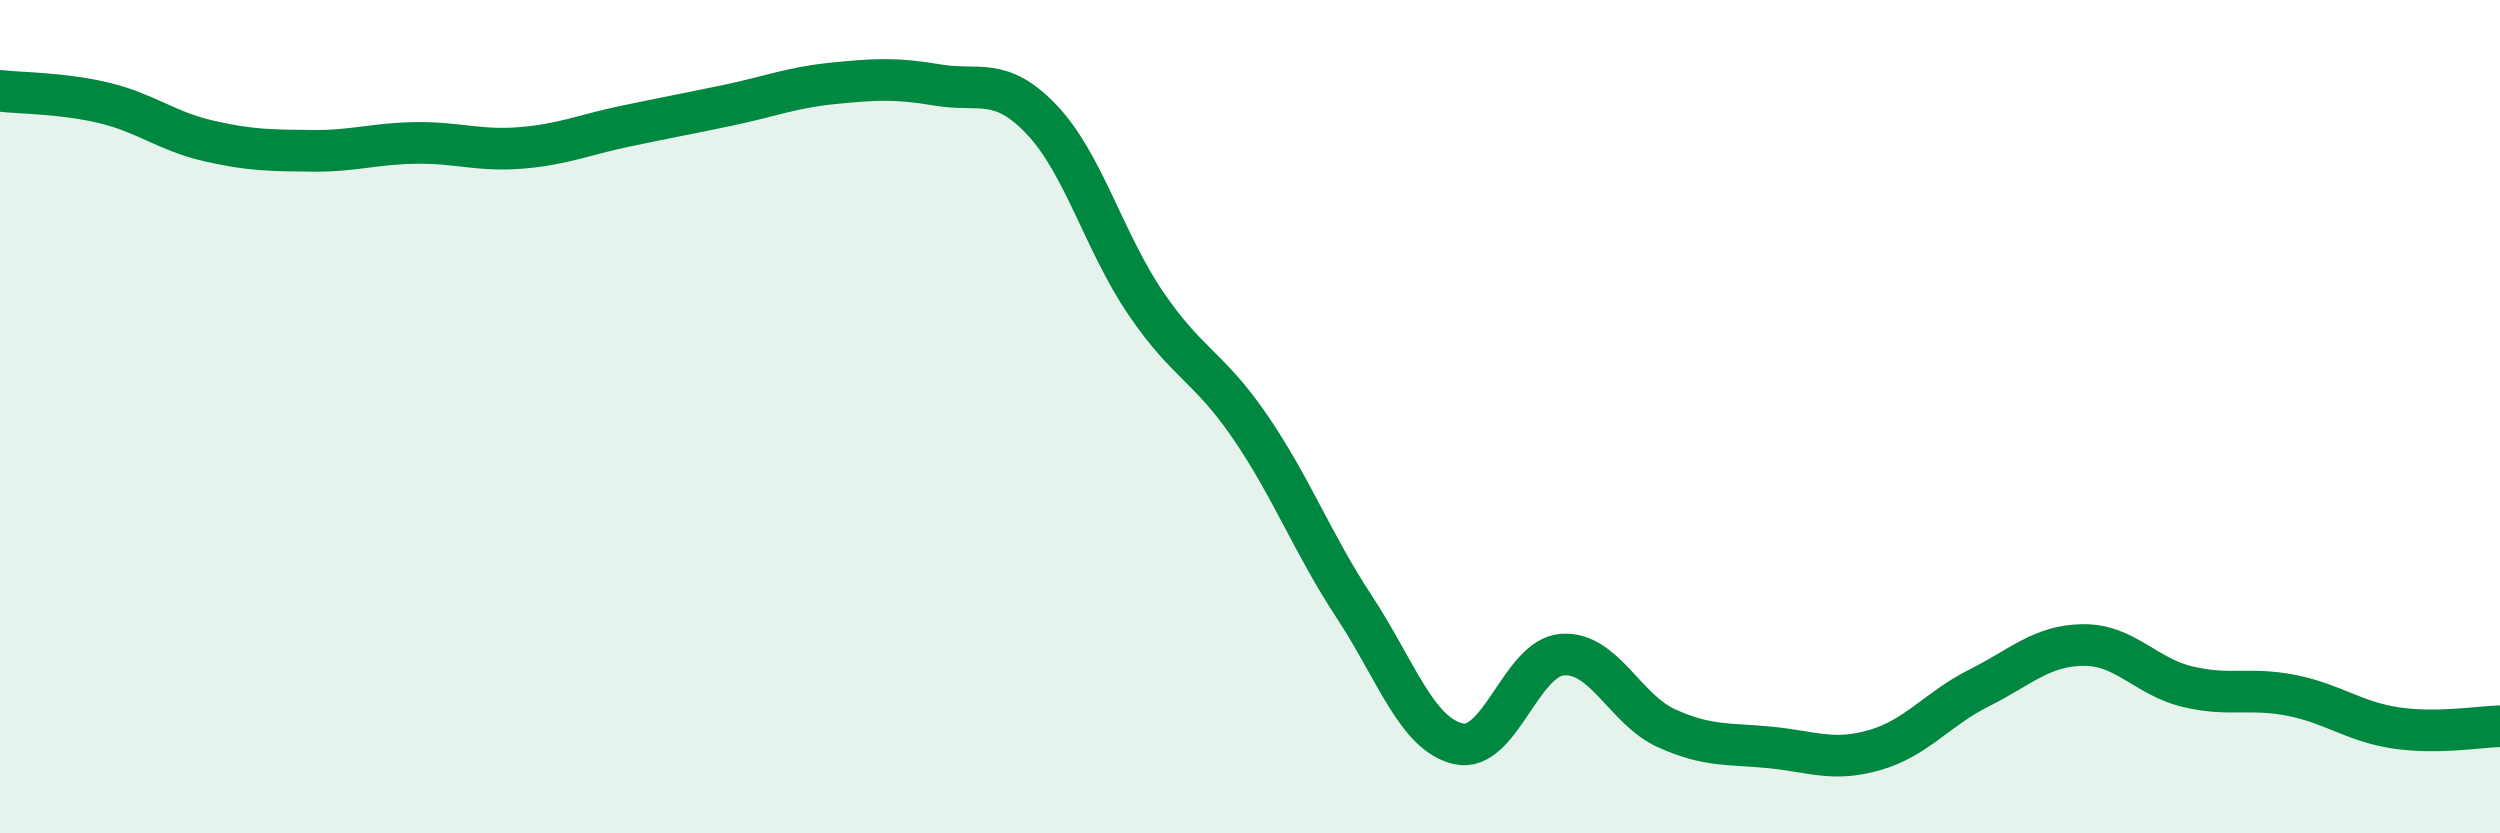
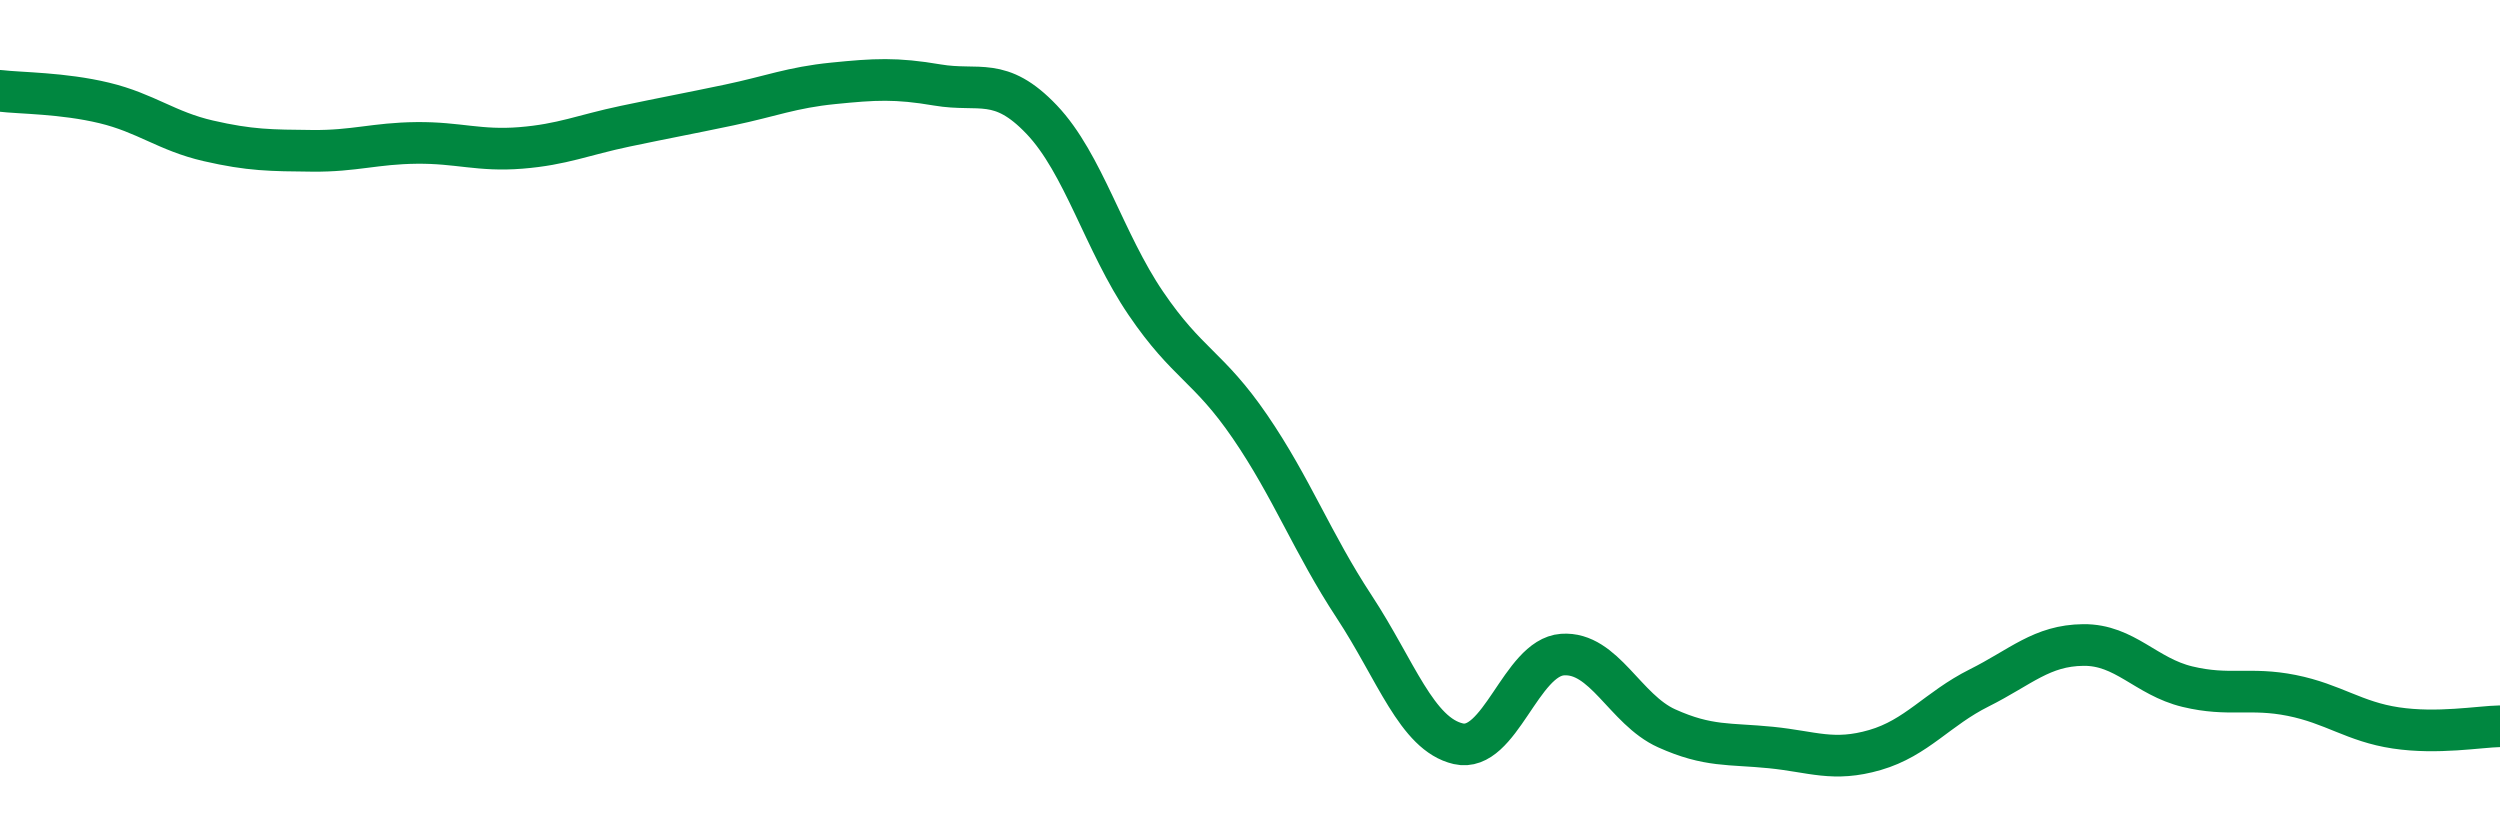
<svg xmlns="http://www.w3.org/2000/svg" width="60" height="20" viewBox="0 0 60 20">
-   <path d="M 0,2.18 C 0.5,2.24 1.5,2.23 2.5,2.47 C 3.5,2.71 4,3.15 5,3.38 C 6,3.61 6.5,3.61 7.5,3.62 C 8.5,3.63 9,3.44 10,3.43 C 11,3.42 11.5,3.63 12.5,3.55 C 13.5,3.47 14,3.24 15,3.03 C 16,2.82 16.5,2.73 17.5,2.52 C 18.5,2.31 19,2.1 20,2 C 21,1.9 21.5,1.87 22.5,2.04 C 23.5,2.21 24,1.82 25,2.87 C 26,3.92 26.5,5.81 27.5,7.28 C 28.5,8.75 29,8.78 30,10.24 C 31,11.7 31.5,13.04 32.5,14.56 C 33.5,16.08 34,17.62 35,17.85 C 36,18.08 36.5,15.78 37.5,15.71 C 38.5,15.64 39,17.03 40,17.48 C 41,17.93 41.5,17.84 42.5,17.94 C 43.5,18.04 44,18.29 45,18 C 46,17.71 46.5,17.01 47.5,16.51 C 48.5,16.01 49,15.49 50,15.48 C 51,15.47 51.5,16.24 52.5,16.48 C 53.5,16.72 54,16.49 55,16.69 C 56,16.89 56.5,17.32 57.5,17.47 C 58.5,17.62 59.5,17.44 60,17.43L60 20L0 20Z" fill="#008740" opacity="0.1" stroke-linecap="round" stroke-linejoin="round" />
  <path d="M 0,2.18 C 0.5,2.24 1.5,2.23 2.5,2.47 C 3.5,2.71 4,3.15 5,3.38 C 6,3.61 6.5,3.61 7.5,3.62 C 8.5,3.63 9,3.44 10,3.43 C 11,3.42 11.5,3.63 12.5,3.55 C 13.5,3.47 14,3.24 15,3.03 C 16,2.82 16.5,2.73 17.5,2.52 C 18.5,2.31 19,2.1 20,2 C 21,1.9 21.5,1.87 22.5,2.04 C 23.5,2.21 24,1.82 25,2.87 C 26,3.92 26.5,5.81 27.5,7.28 C 28.5,8.75 29,8.78 30,10.24 C 31,11.7 31.5,13.04 32.5,14.56 C 33.5,16.08 34,17.62 35,17.85 C 36,18.08 36.5,15.78 37.5,15.71 C 38.5,15.64 39,17.03 40,17.48 C 41,17.93 41.5,17.84 42.5,17.94 C 43.5,18.04 44,18.29 45,18 C 46,17.71 46.5,17.01 47.5,16.51 C 48.5,16.01 49,15.49 50,15.48 C 51,15.47 51.5,16.24 52.5,16.48 C 53.5,16.72 54,16.49 55,16.69 C 56,16.89 56.5,17.32 57.5,17.47 C 58.5,17.62 59.5,17.44 60,17.43" stroke="#008740" stroke-width="1" fill="none" stroke-linecap="round" stroke-linejoin="round" />
</svg>